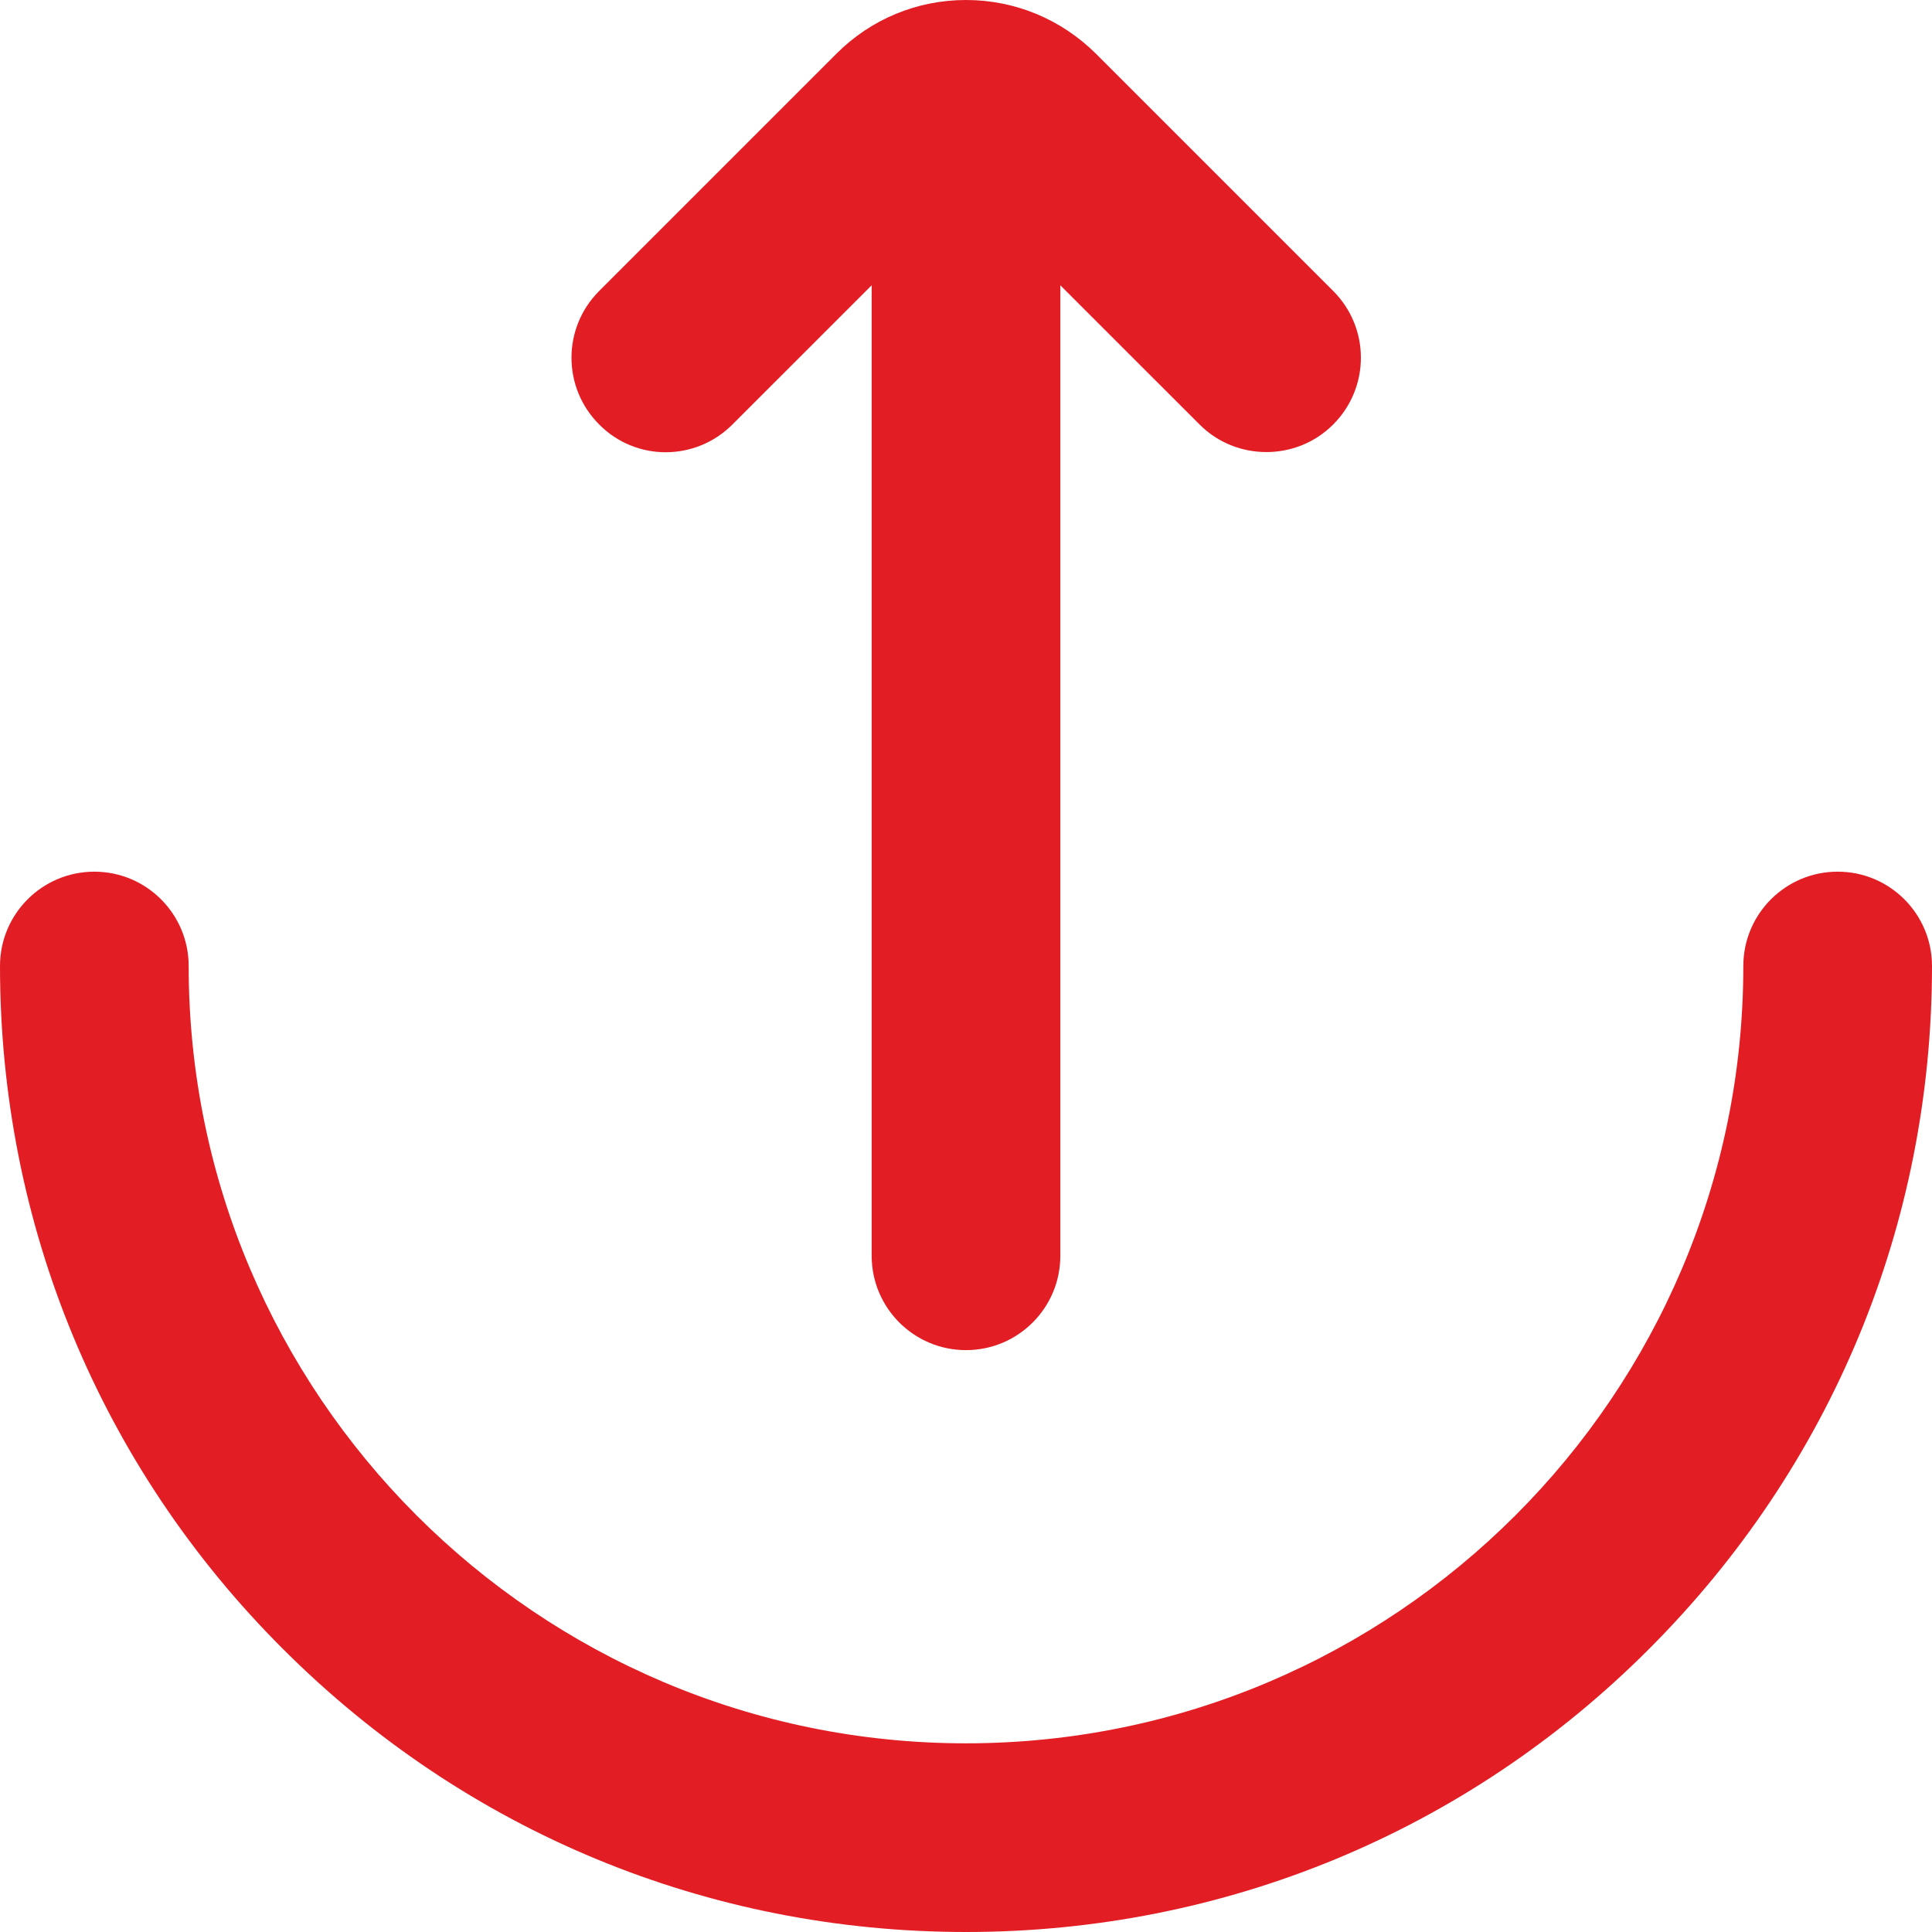
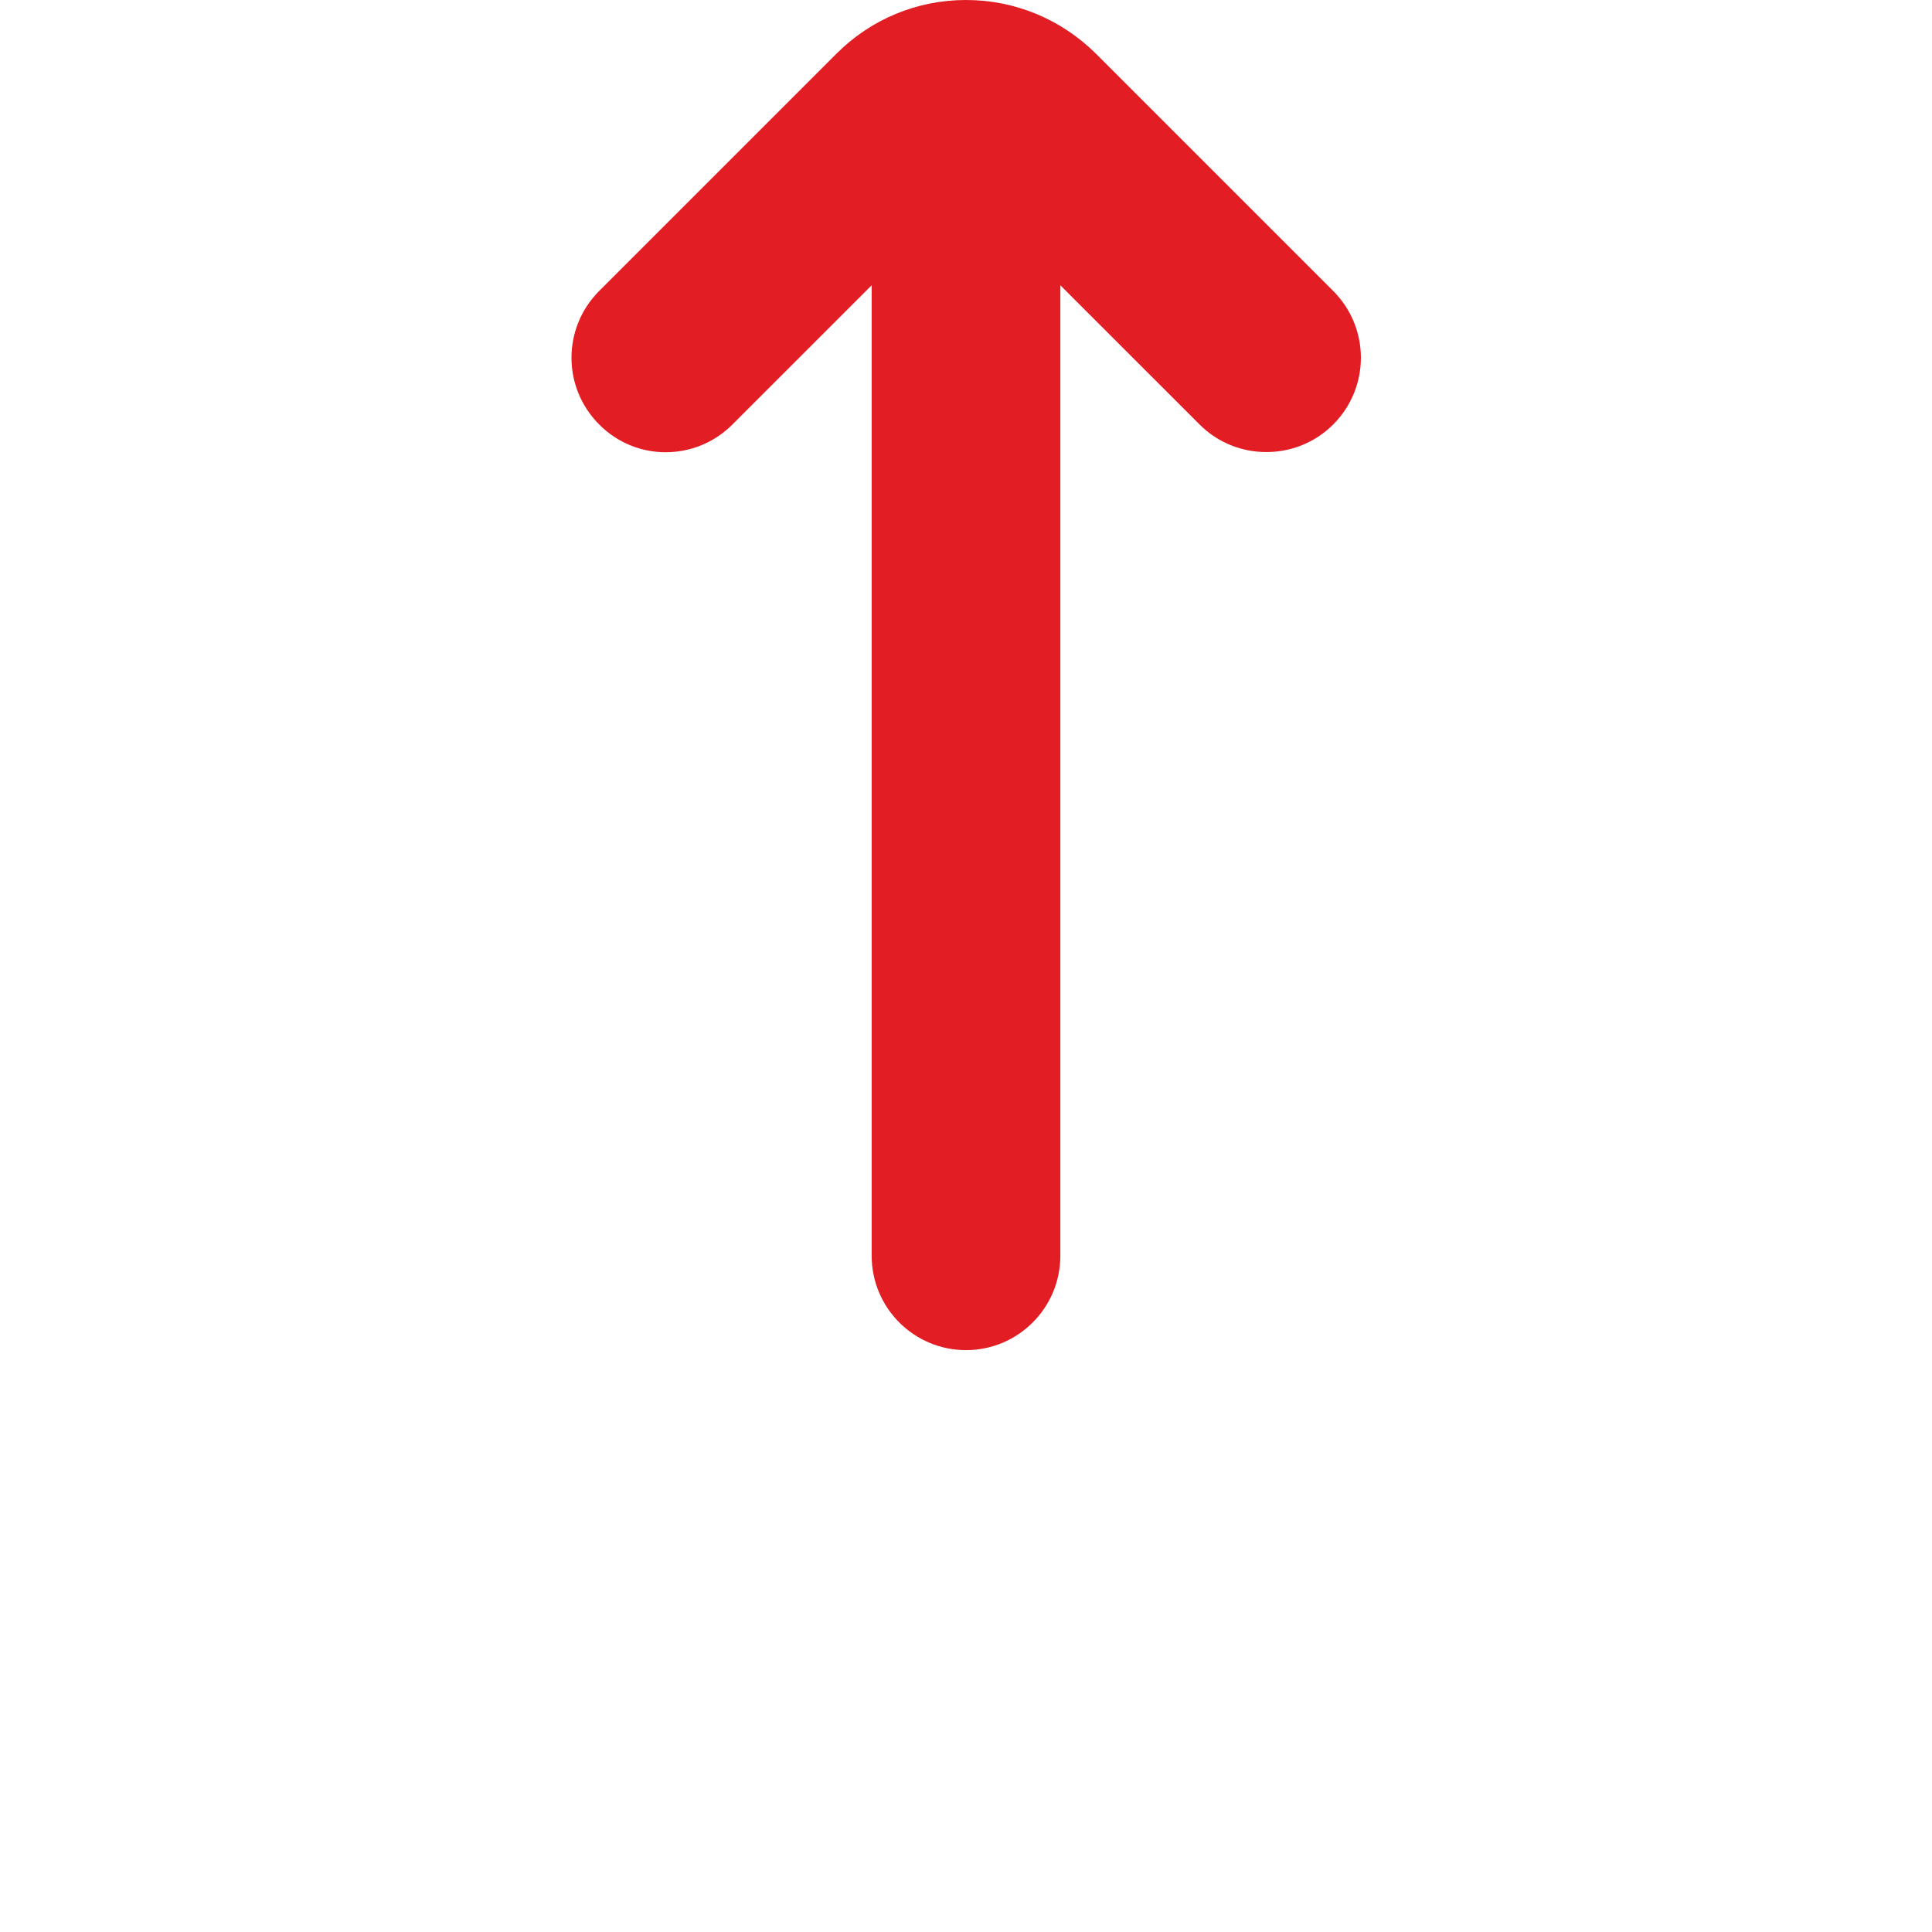
<svg xmlns="http://www.w3.org/2000/svg" width="149" height="149" viewBox="0 0 149 149" fill="none">
-   <path d="M141.725 67.225C137.709 67.225 134.449 70.484 134.449 74.5C134.449 107.559 107.559 134.449 74.5 134.449C41.441 134.449 14.551 107.559 14.551 74.5C14.551 70.484 11.291 67.225 7.275 67.225C3.259 67.225 0 70.484 0 74.5C0 94.406 7.741 113.118 21.826 127.174C35.911 141.259 54.594 149 74.5 149C94.406 149 113.118 141.259 127.174 127.174C141.259 113.089 149 94.406 149 74.5C149 70.484 145.741 67.225 141.725 67.225Z" fill="#E21D24" />
  <path d="M56.486 32.739L67.225 22.001V96.85C67.225 100.866 70.484 104.125 74.5 104.125C78.516 104.125 81.775 100.866 81.775 96.85V22.001L92.514 32.739C93.94 34.165 95.802 34.864 97.665 34.864C99.527 34.864 101.39 34.165 102.816 32.739C105.668 29.887 105.668 25.289 102.816 22.437L84.511 4.132C81.834 1.484 78.283 0 74.5 0C70.717 0 67.166 1.484 64.518 4.132L46.213 22.437C43.361 25.289 43.361 29.887 46.213 32.739C49.036 35.591 53.634 35.591 56.486 32.739V32.739Z" fill="#E21D24" />
</svg>